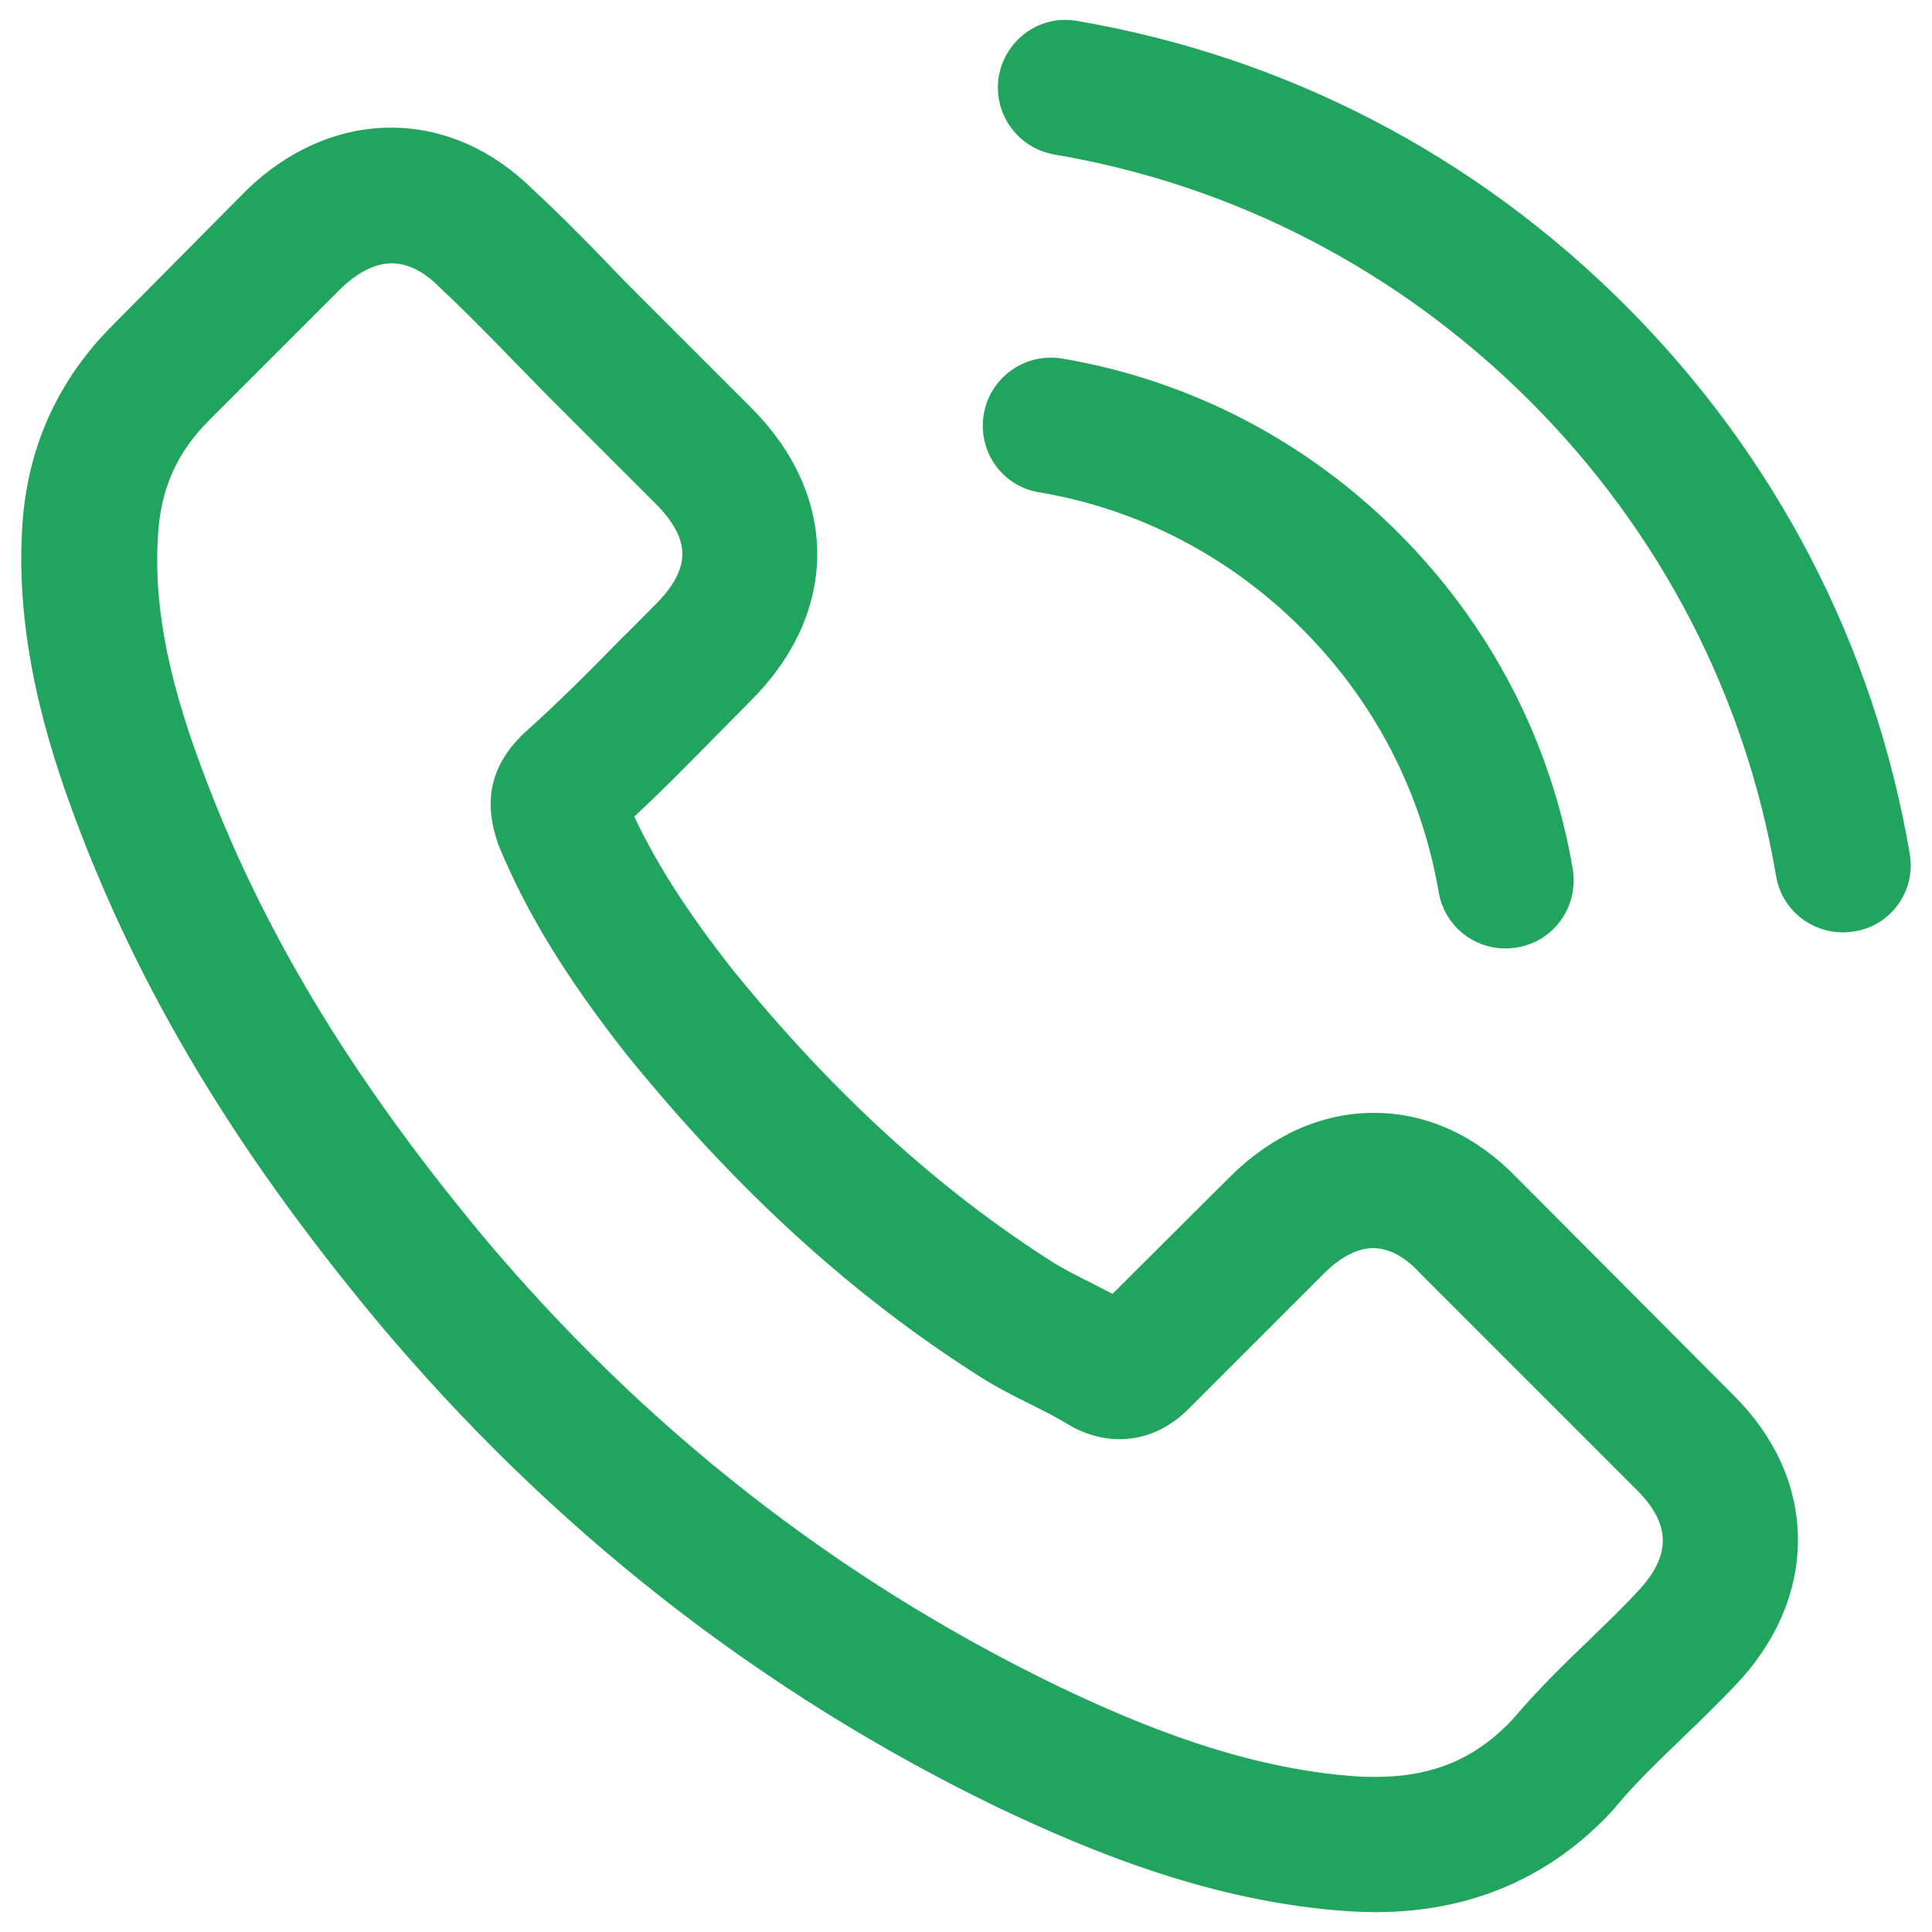
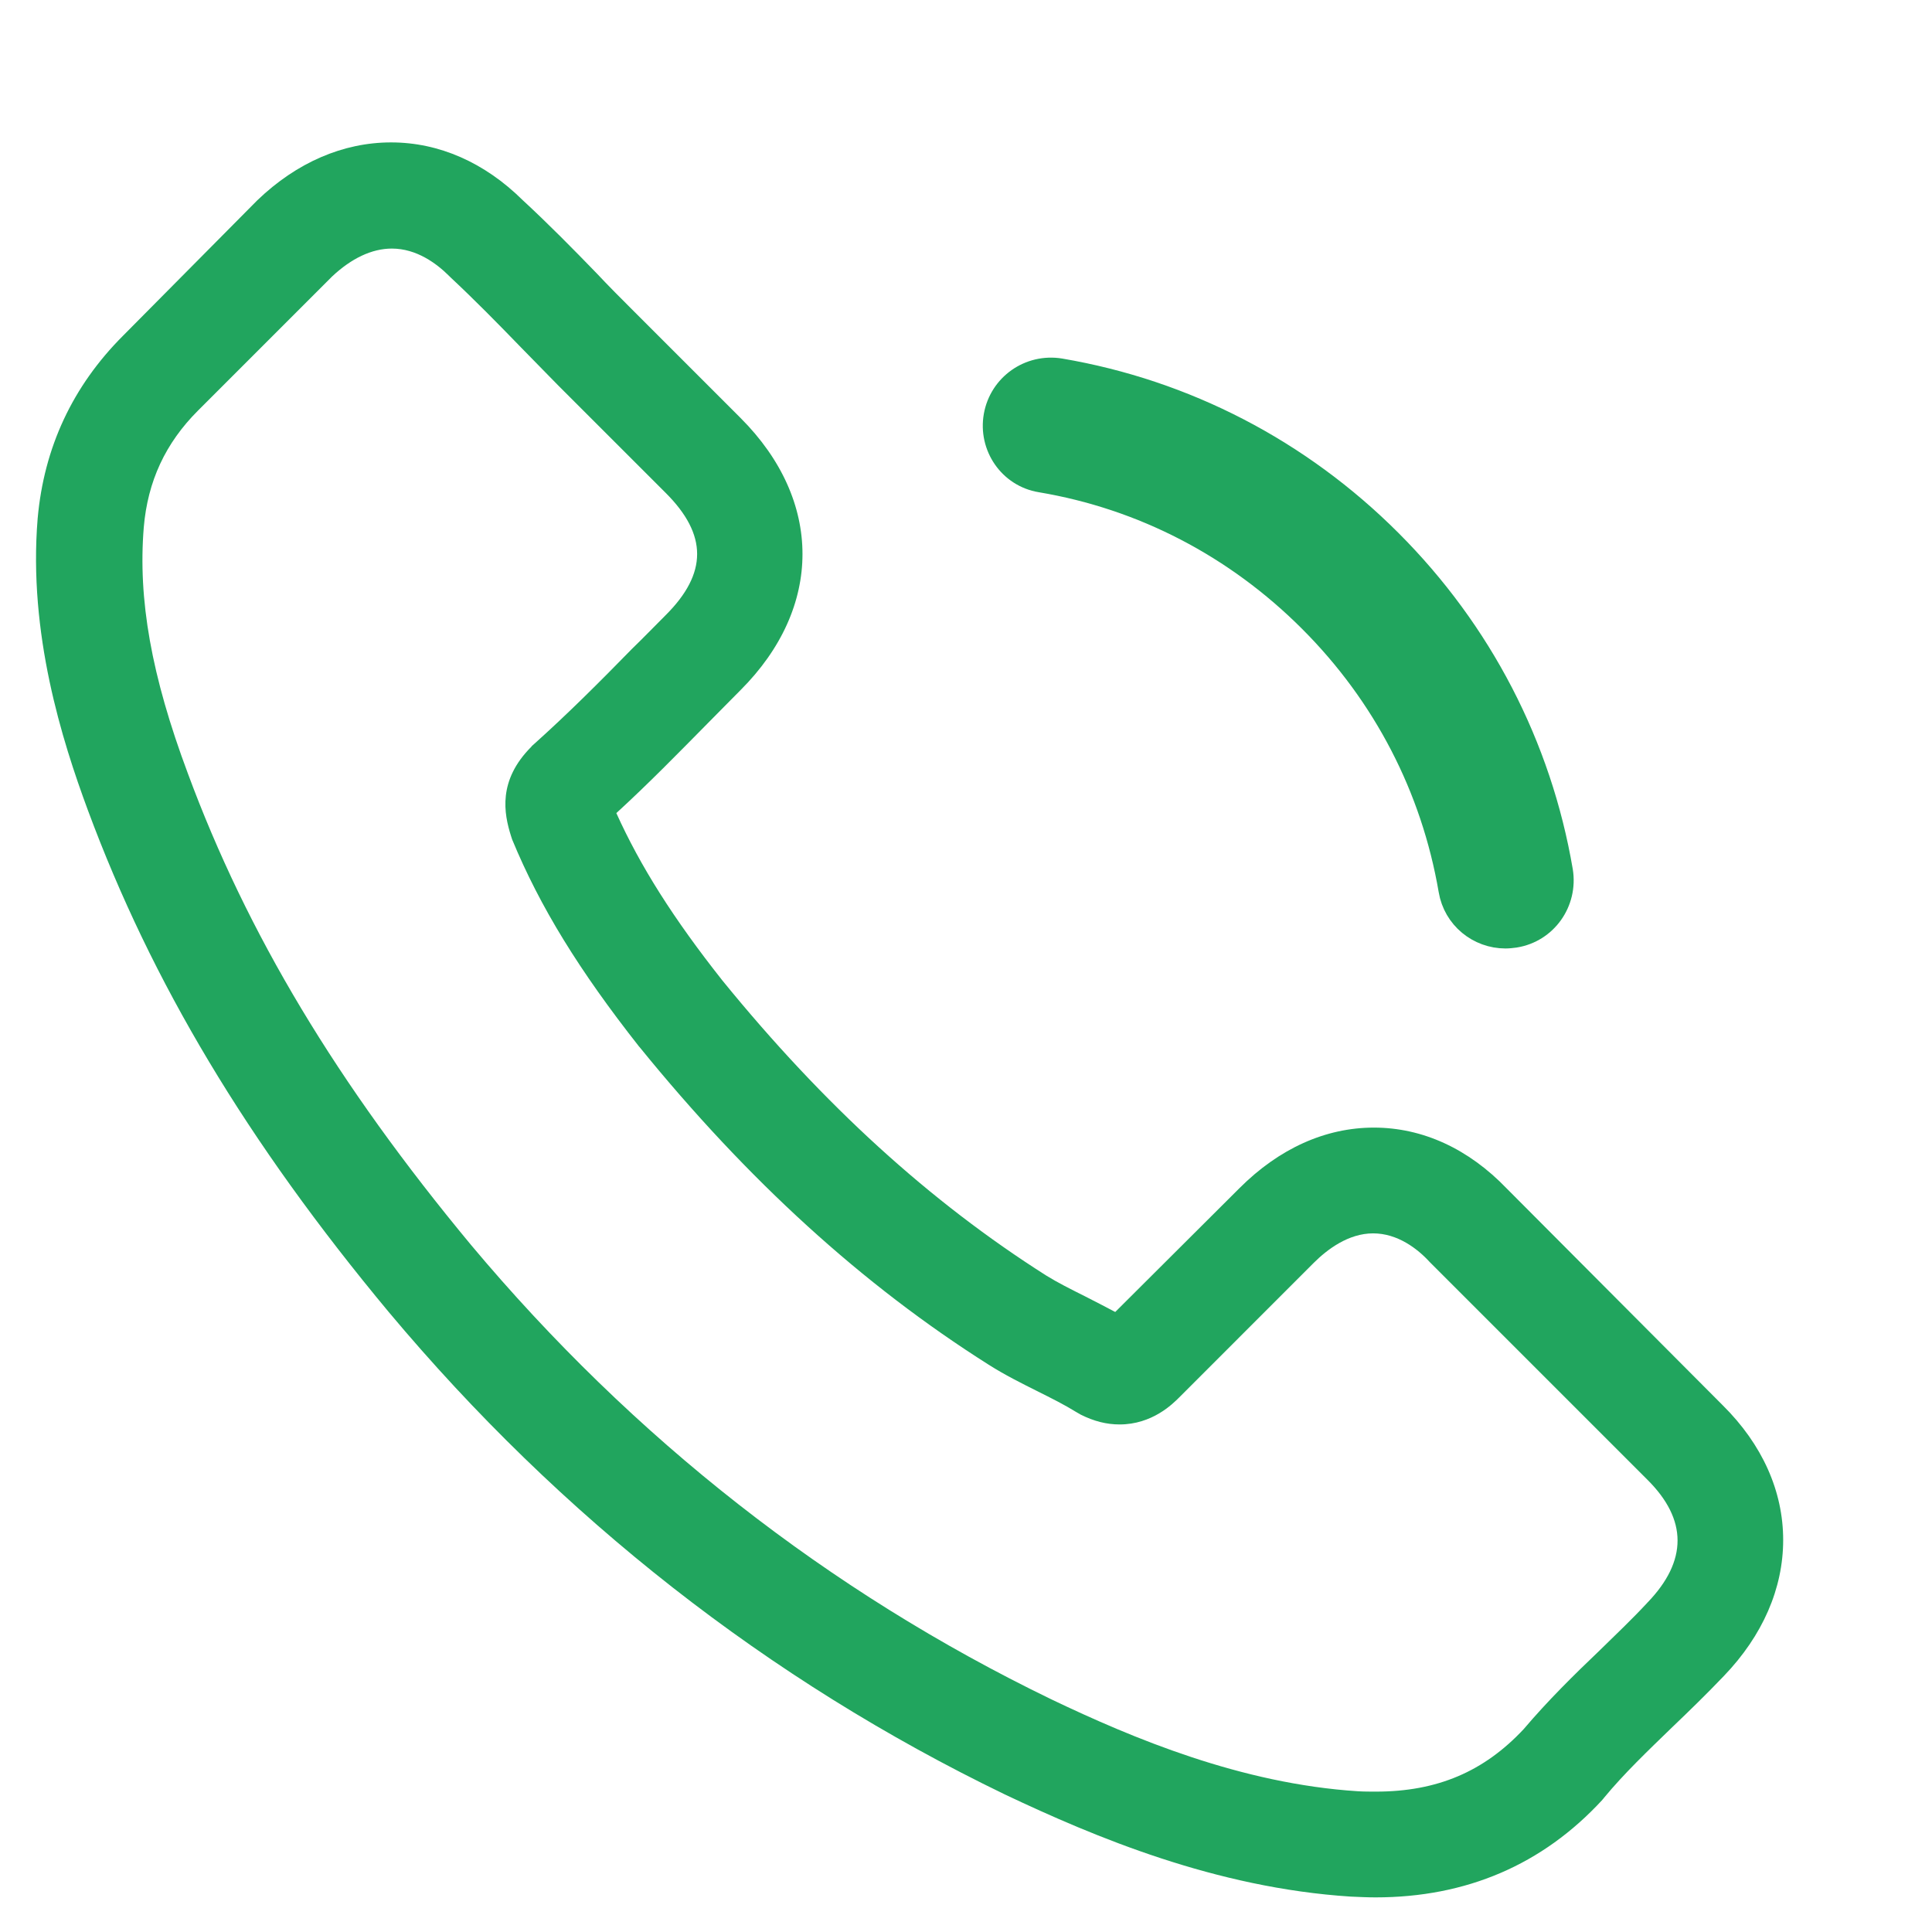
<svg xmlns="http://www.w3.org/2000/svg" width="62" height="62" viewBox="0 0 62 62" fill="none">
  <path d="M48.354 38.142C47.131 36.867 45.655 36.186 44.09 36.186C42.538 36.186 41.05 36.855 39.776 38.129L35.789 42.103C35.461 41.926 35.133 41.763 34.817 41.599C34.363 41.372 33.934 41.157 33.569 40.93C29.834 38.558 26.44 35.467 23.185 31.468C21.608 29.474 20.548 27.796 19.779 26.093C20.813 25.147 21.772 24.163 22.706 23.217C23.059 22.864 23.412 22.498 23.766 22.145C26.415 19.495 26.415 16.063 23.766 13.414L20.322 9.97C19.93 9.579 19.527 9.175 19.148 8.771C18.391 7.989 17.596 7.182 16.776 6.425C15.552 5.214 14.089 4.57 12.55 4.57C11.011 4.57 9.521 5.214 8.26 6.425C8.248 6.438 8.248 6.438 8.235 6.45L3.945 10.777C2.331 12.393 1.41 14.36 1.208 16.643C0.905 20.328 1.99 23.759 2.822 26.005C4.867 31.519 7.919 36.628 12.474 42.103C18 48.701 24.648 53.912 32.243 57.584C35.145 58.959 39.018 60.586 43.346 60.864C43.611 60.876 43.889 60.889 44.141 60.889C47.055 60.889 49.503 59.842 51.421 57.76C51.433 57.735 51.459 57.723 51.471 57.697C52.127 56.903 52.884 56.184 53.679 55.413C54.221 54.896 54.776 54.354 55.319 53.786C56.568 52.487 57.224 50.973 57.224 49.421C57.224 47.856 56.556 46.355 55.281 45.094L48.354 38.142ZM52.871 51.427C52.859 51.427 52.859 51.439 52.871 51.427C52.38 51.957 51.874 52.436 51.332 52.966C50.512 53.748 49.679 54.568 48.897 55.489C47.623 56.852 46.122 57.495 44.153 57.495C43.965 57.495 43.763 57.495 43.573 57.483C39.826 57.243 36.344 55.779 33.733 54.531C26.591 51.074 20.322 46.166 15.111 39.946C10.809 34.761 7.932 29.967 6.028 24.819C4.854 21.678 4.425 19.23 4.614 16.921C4.74 15.445 5.308 14.221 6.355 13.175L10.657 8.873C11.275 8.292 11.932 7.977 12.575 7.977C13.37 7.977 14.013 8.456 14.417 8.86C14.43 8.873 14.443 8.885 14.455 8.898C15.225 9.617 15.956 10.361 16.726 11.156C17.116 11.56 17.521 11.963 17.924 12.38L21.368 15.823C22.706 17.161 22.706 18.397 21.368 19.735C21.003 20.1 20.649 20.467 20.284 20.82C19.224 21.905 18.214 22.914 17.116 23.898C17.091 23.924 17.066 23.936 17.053 23.962C15.969 25.047 16.171 26.106 16.398 26.825C16.41 26.863 16.423 26.901 16.435 26.939C17.331 29.109 18.593 31.152 20.51 33.587L20.523 33.6C24.005 37.889 27.677 41.233 31.726 43.794C32.243 44.122 32.774 44.387 33.278 44.639C33.733 44.866 34.161 45.081 34.527 45.308C34.578 45.333 34.629 45.371 34.679 45.396C35.108 45.611 35.512 45.712 35.928 45.712C36.975 45.712 37.631 45.056 37.846 44.841L42.16 40.526C42.589 40.098 43.27 39.58 44.065 39.58C44.848 39.58 45.491 40.072 45.882 40.501C45.894 40.514 45.894 40.514 45.907 40.526L52.859 47.478C54.158 48.764 54.158 50.09 52.871 51.427Z" fill="#21A55E" />
-   <path d="M52.871 51.427C52.859 51.427 52.859 51.439 52.871 51.427ZM52.871 51.427C52.38 51.957 51.874 52.436 51.332 52.966C50.512 53.748 49.679 54.568 48.897 55.489C47.623 56.852 46.122 57.495 44.153 57.495C43.965 57.495 43.763 57.495 43.573 57.483C39.826 57.243 36.344 55.779 33.733 54.531C26.591 51.074 20.322 46.166 15.111 39.946C10.809 34.761 7.932 29.967 6.028 24.819C4.854 21.678 4.425 19.23 4.614 16.921C4.74 15.445 5.308 14.221 6.355 13.175L10.657 8.873C11.275 8.292 11.932 7.977 12.575 7.977C13.37 7.977 14.013 8.456 14.417 8.86C14.43 8.873 14.443 8.885 14.455 8.898C15.225 9.617 15.956 10.361 16.726 11.156C17.116 11.56 17.521 11.963 17.924 12.38L21.368 15.823C22.706 17.161 22.706 18.397 21.368 19.735C21.003 20.1 20.649 20.467 20.284 20.82C19.224 21.905 18.214 22.914 17.116 23.898C17.091 23.924 17.066 23.936 17.053 23.962C15.969 25.047 16.171 26.106 16.398 26.825C16.41 26.863 16.423 26.901 16.435 26.939C17.331 29.109 18.593 31.152 20.51 33.587L20.523 33.6C24.005 37.889 27.677 41.233 31.726 43.794C32.243 44.122 32.774 44.387 33.278 44.639C33.733 44.866 34.161 45.081 34.527 45.308C34.578 45.333 34.629 45.371 34.679 45.396C35.108 45.611 35.512 45.712 35.928 45.712C36.975 45.712 37.631 45.056 37.846 44.841L42.16 40.526C42.589 40.098 43.27 39.58 44.065 39.58C44.848 39.58 45.491 40.072 45.882 40.501C45.894 40.514 45.894 40.514 45.907 40.526L52.859 47.478C54.158 48.764 54.158 50.09 52.871 51.427ZM48.354 38.142C47.131 36.867 45.655 36.186 44.09 36.186C42.538 36.186 41.05 36.855 39.776 38.129L35.789 42.103C35.461 41.926 35.133 41.763 34.817 41.599C34.363 41.372 33.934 41.157 33.569 40.93C29.834 38.558 26.44 35.467 23.185 31.468C21.608 29.474 20.548 27.796 19.779 26.093C20.813 25.147 21.772 24.163 22.706 23.217C23.059 22.864 23.412 22.498 23.766 22.145C26.415 19.495 26.415 16.063 23.766 13.414L20.322 9.97C19.93 9.579 19.527 9.175 19.148 8.771C18.391 7.989 17.596 7.182 16.776 6.425C15.552 5.214 14.089 4.57 12.55 4.57C11.011 4.57 9.521 5.214 8.26 6.425C8.248 6.438 8.248 6.438 8.235 6.45L3.945 10.777C2.331 12.393 1.41 14.36 1.208 16.643C0.905 20.328 1.99 23.759 2.822 26.005C4.867 31.519 7.919 36.628 12.474 42.103C18 48.701 24.648 53.912 32.243 57.584C35.145 58.959 39.018 60.586 43.346 60.864C43.611 60.876 43.889 60.889 44.141 60.889C47.055 60.889 49.503 59.842 51.421 57.76C51.433 57.735 51.459 57.723 51.471 57.697C52.127 56.903 52.884 56.184 53.679 55.413C54.221 54.896 54.776 54.354 55.319 53.786C56.568 52.487 57.224 50.973 57.224 49.421C57.224 47.856 56.556 46.355 55.281 45.094L48.354 38.142Z" stroke="#21A55E" stroke-width="0.947" />
  <path d="M33.414 15.329C36.72 15.884 39.723 17.449 42.12 19.846C44.517 22.243 46.069 25.245 46.636 28.55C46.775 29.383 47.494 29.964 48.314 29.964C48.415 29.964 48.503 29.951 48.604 29.939C49.538 29.787 50.156 28.904 50.005 27.97C49.323 23.971 47.431 20.325 44.542 17.436C41.653 14.547 38.007 12.654 34.007 11.973C33.073 11.822 32.204 12.44 32.039 13.361C31.875 14.282 32.481 15.177 33.414 15.329Z" fill="#21A55E" stroke="#21A55E" stroke-width="0.947" />
-   <path d="M60.819 27.48C59.696 20.894 56.592 14.902 51.823 10.132C47.054 5.364 41.061 2.26 34.476 1.137C33.555 0.973 32.684 1.604 32.52 2.525C32.368 3.459 32.987 4.329 33.92 4.493C39.8 5.49 45.161 8.278 49.426 12.529C53.69 16.794 56.466 22.156 57.463 28.035C57.601 28.868 58.321 29.448 59.141 29.448C59.241 29.448 59.329 29.435 59.43 29.423C60.351 29.284 60.982 28.401 60.819 27.48Z" fill="#21A55E" stroke="#21A55E" stroke-width="0.947" />
</svg>